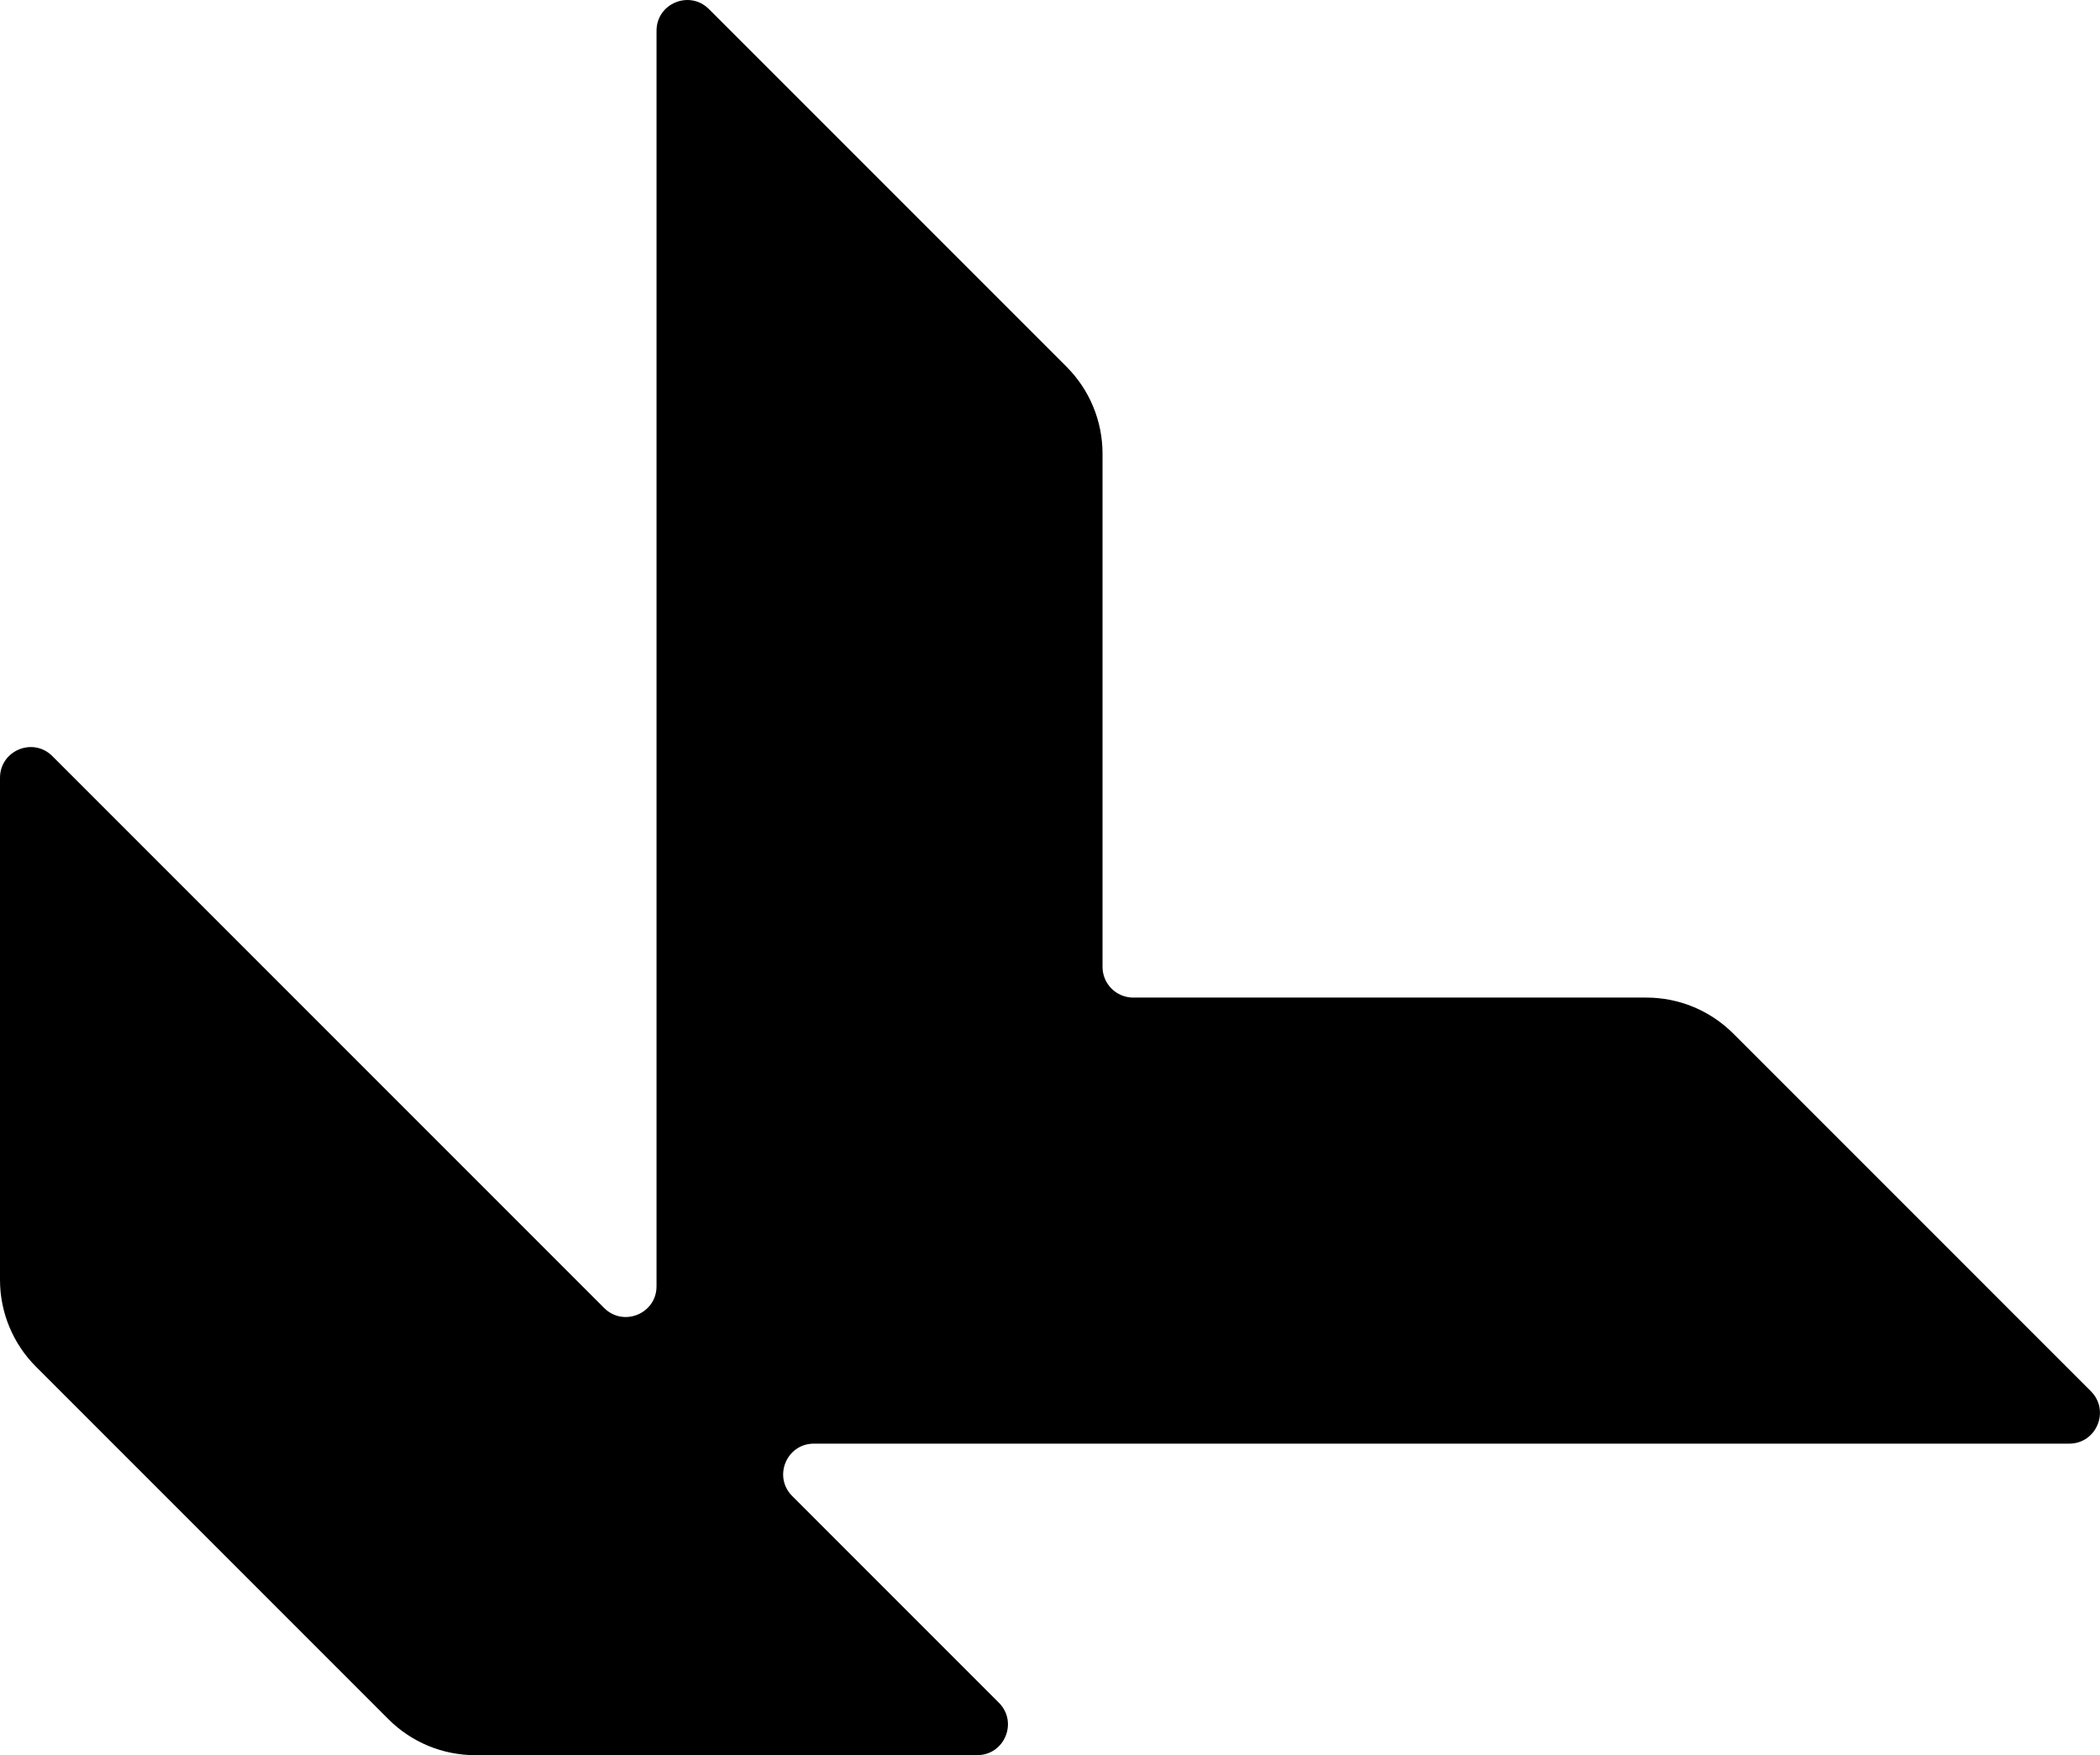
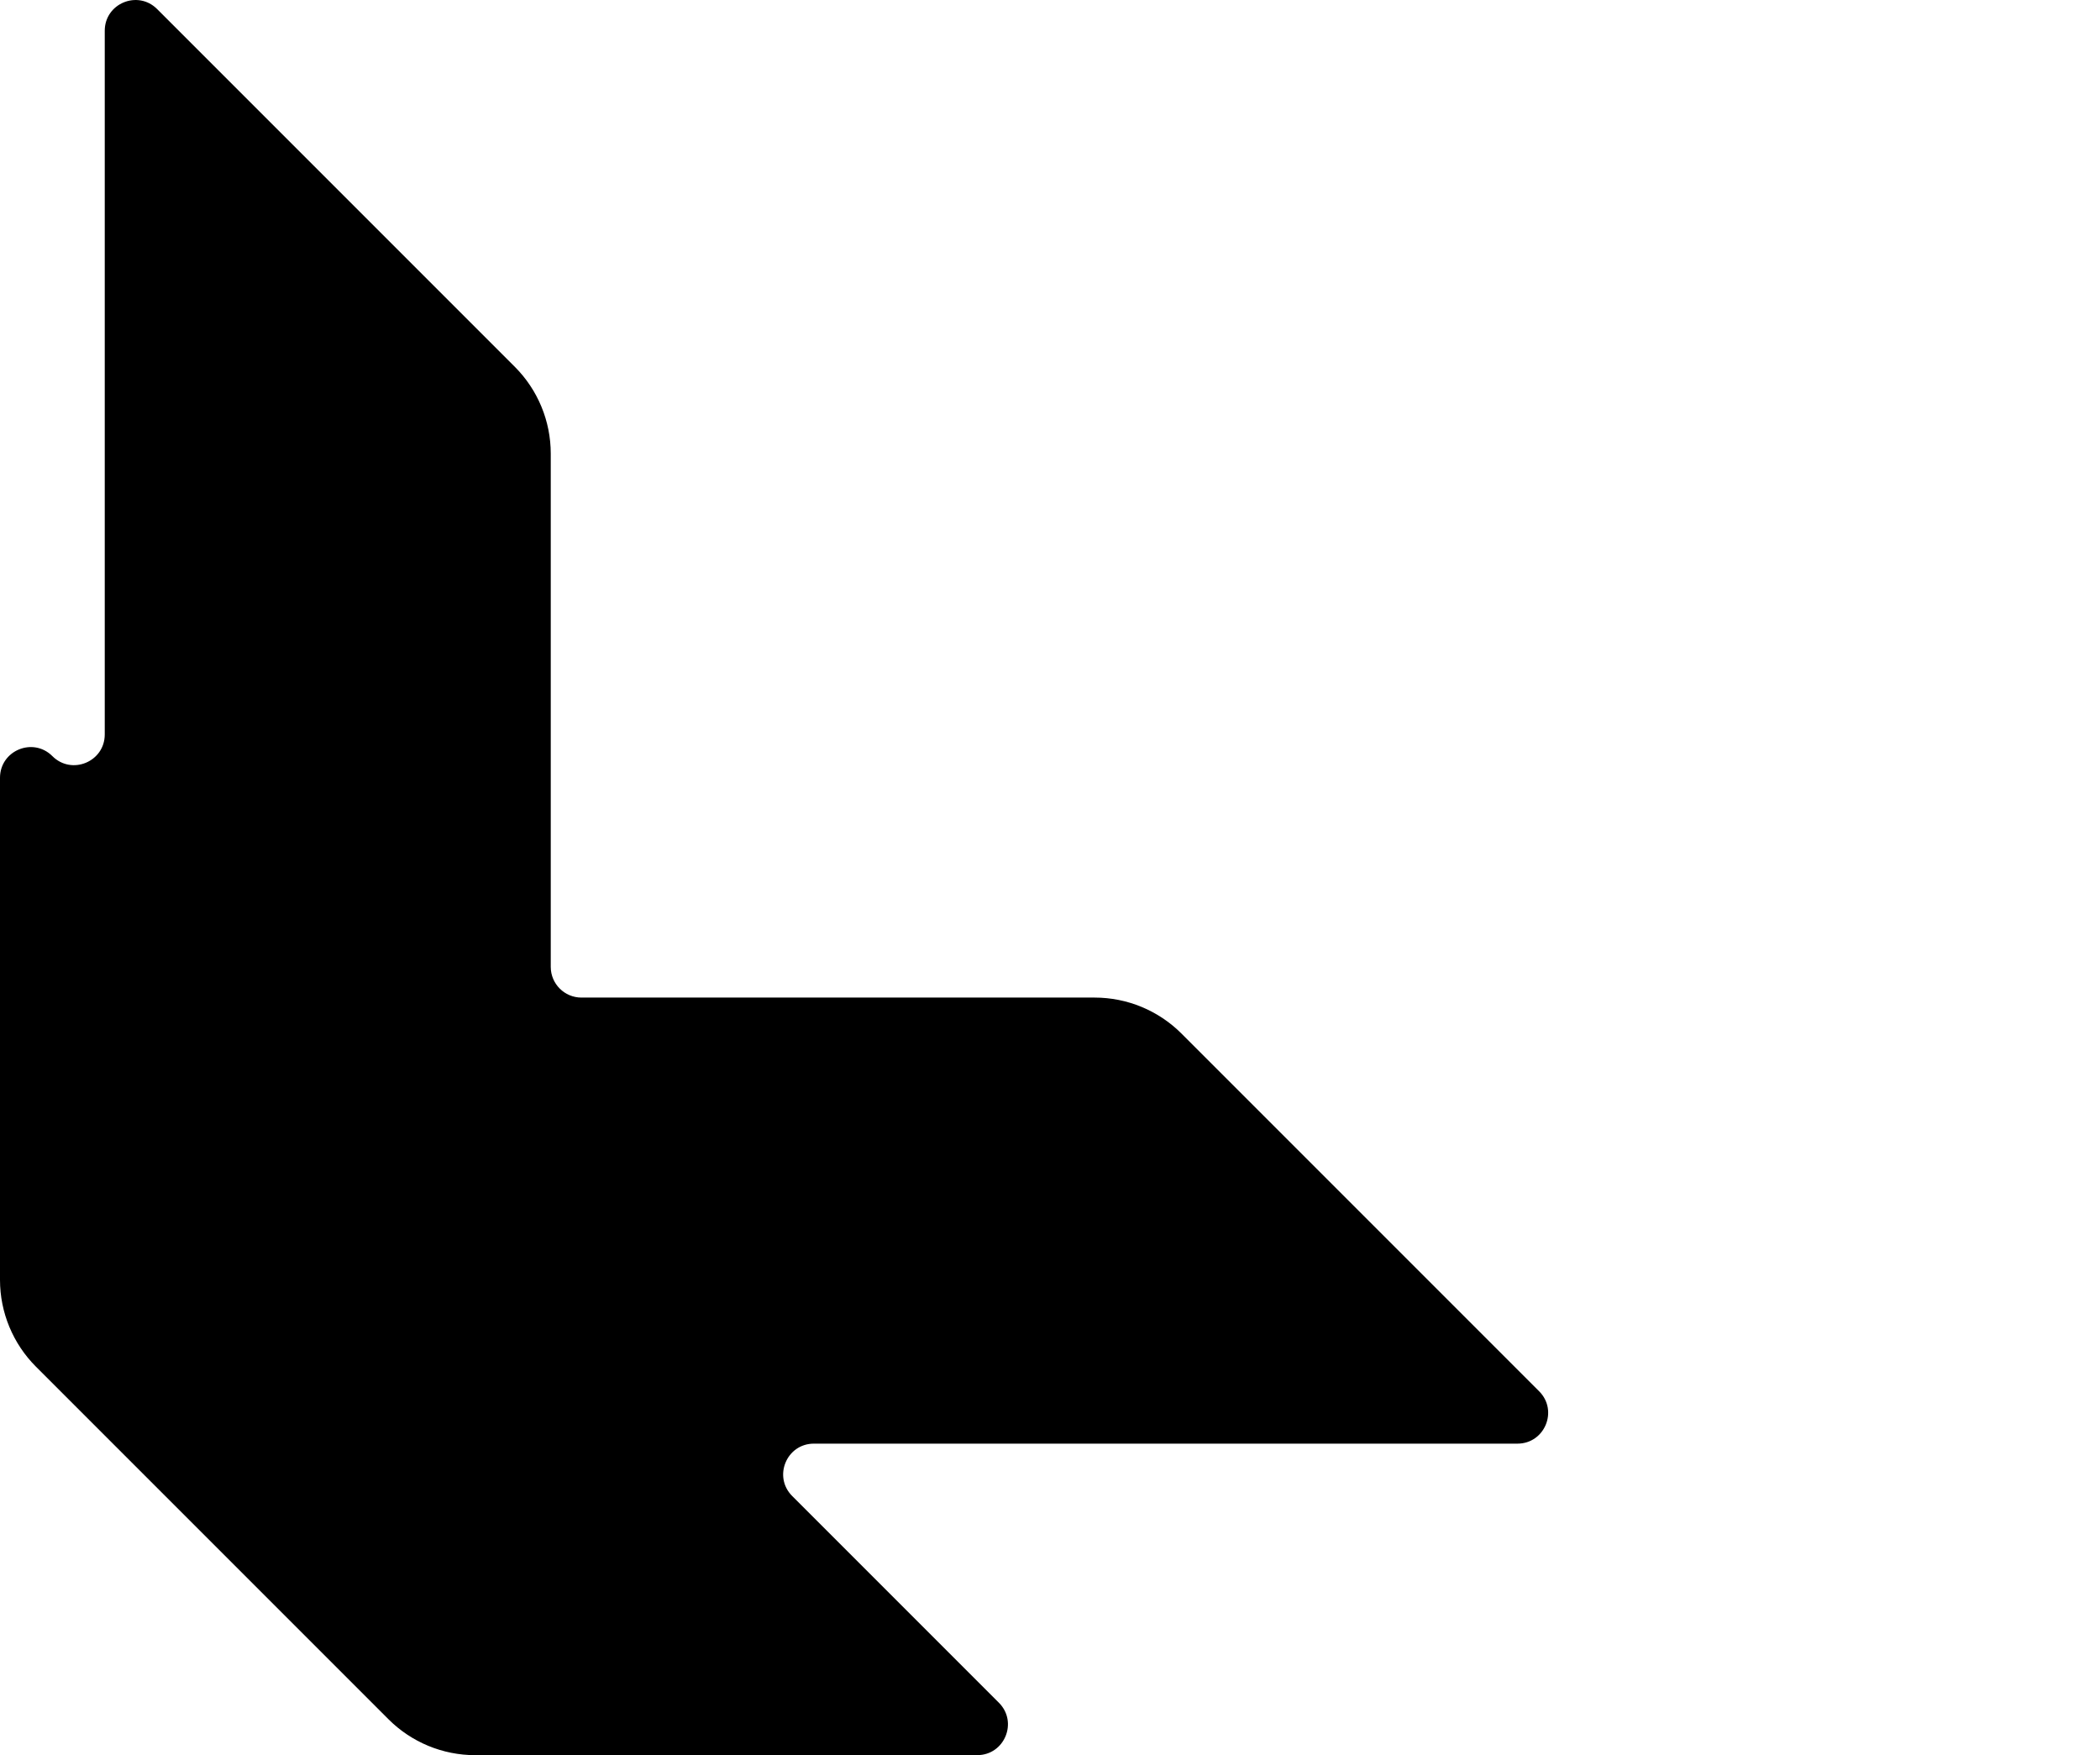
<svg xmlns="http://www.w3.org/2000/svg" id="Layer_2" data-name="Layer 2" viewBox="0 0 615.87 514.67">
  <g id="Layer_2-2" data-name="Layer 2">
-     <path d="M286.58,514.67h-147.21c-9.55,0-18.7-3.79-25.45-10.54L10.55,400.76c-6.75-6.75-10.55-15.91-10.55-25.46v-147.22c0-8.02,9.69-12.03,15.36-6.36l161.82,161.82c5.67,5.67,15.36,1.65,15.36-6.36V9.02c0-8.02,9.69-12.03,15.36-6.36l104.9,104.9c6.75,6.75,10.54,15.91,10.54,25.46v150.5c0,4.97,4.03,9,9,9h150.5c9.55,0,18.7,3.79,25.46,10.54l104.9,104.9c5.67,5.67,1.65,15.36-6.36,15.36H238.69c-8.02,0-12.03,9.69-6.36,15.36l60.62,60.62c5.67,5.67,1.65,15.36-6.36,15.36Z" />
+     <path d="M286.58,514.67h-147.21c-9.55,0-18.7-3.79-25.45-10.54L10.55,400.76c-6.75-6.75-10.55-15.91-10.55-25.46v-147.22c0-8.02,9.69-12.03,15.36-6.36c5.67,5.67,15.36,1.65,15.36-6.36V9.02c0-8.02,9.69-12.03,15.36-6.36l104.9,104.9c6.75,6.75,10.54,15.91,10.54,25.46v150.5c0,4.97,4.03,9,9,9h150.5c9.55,0,18.7,3.79,25.46,10.54l104.9,104.9c5.67,5.67,1.65,15.36-6.36,15.36H238.69c-8.02,0-12.03,9.69-6.36,15.36l60.62,60.62c5.67,5.67,1.65,15.36-6.36,15.36Z" />
  </g>
</svg>